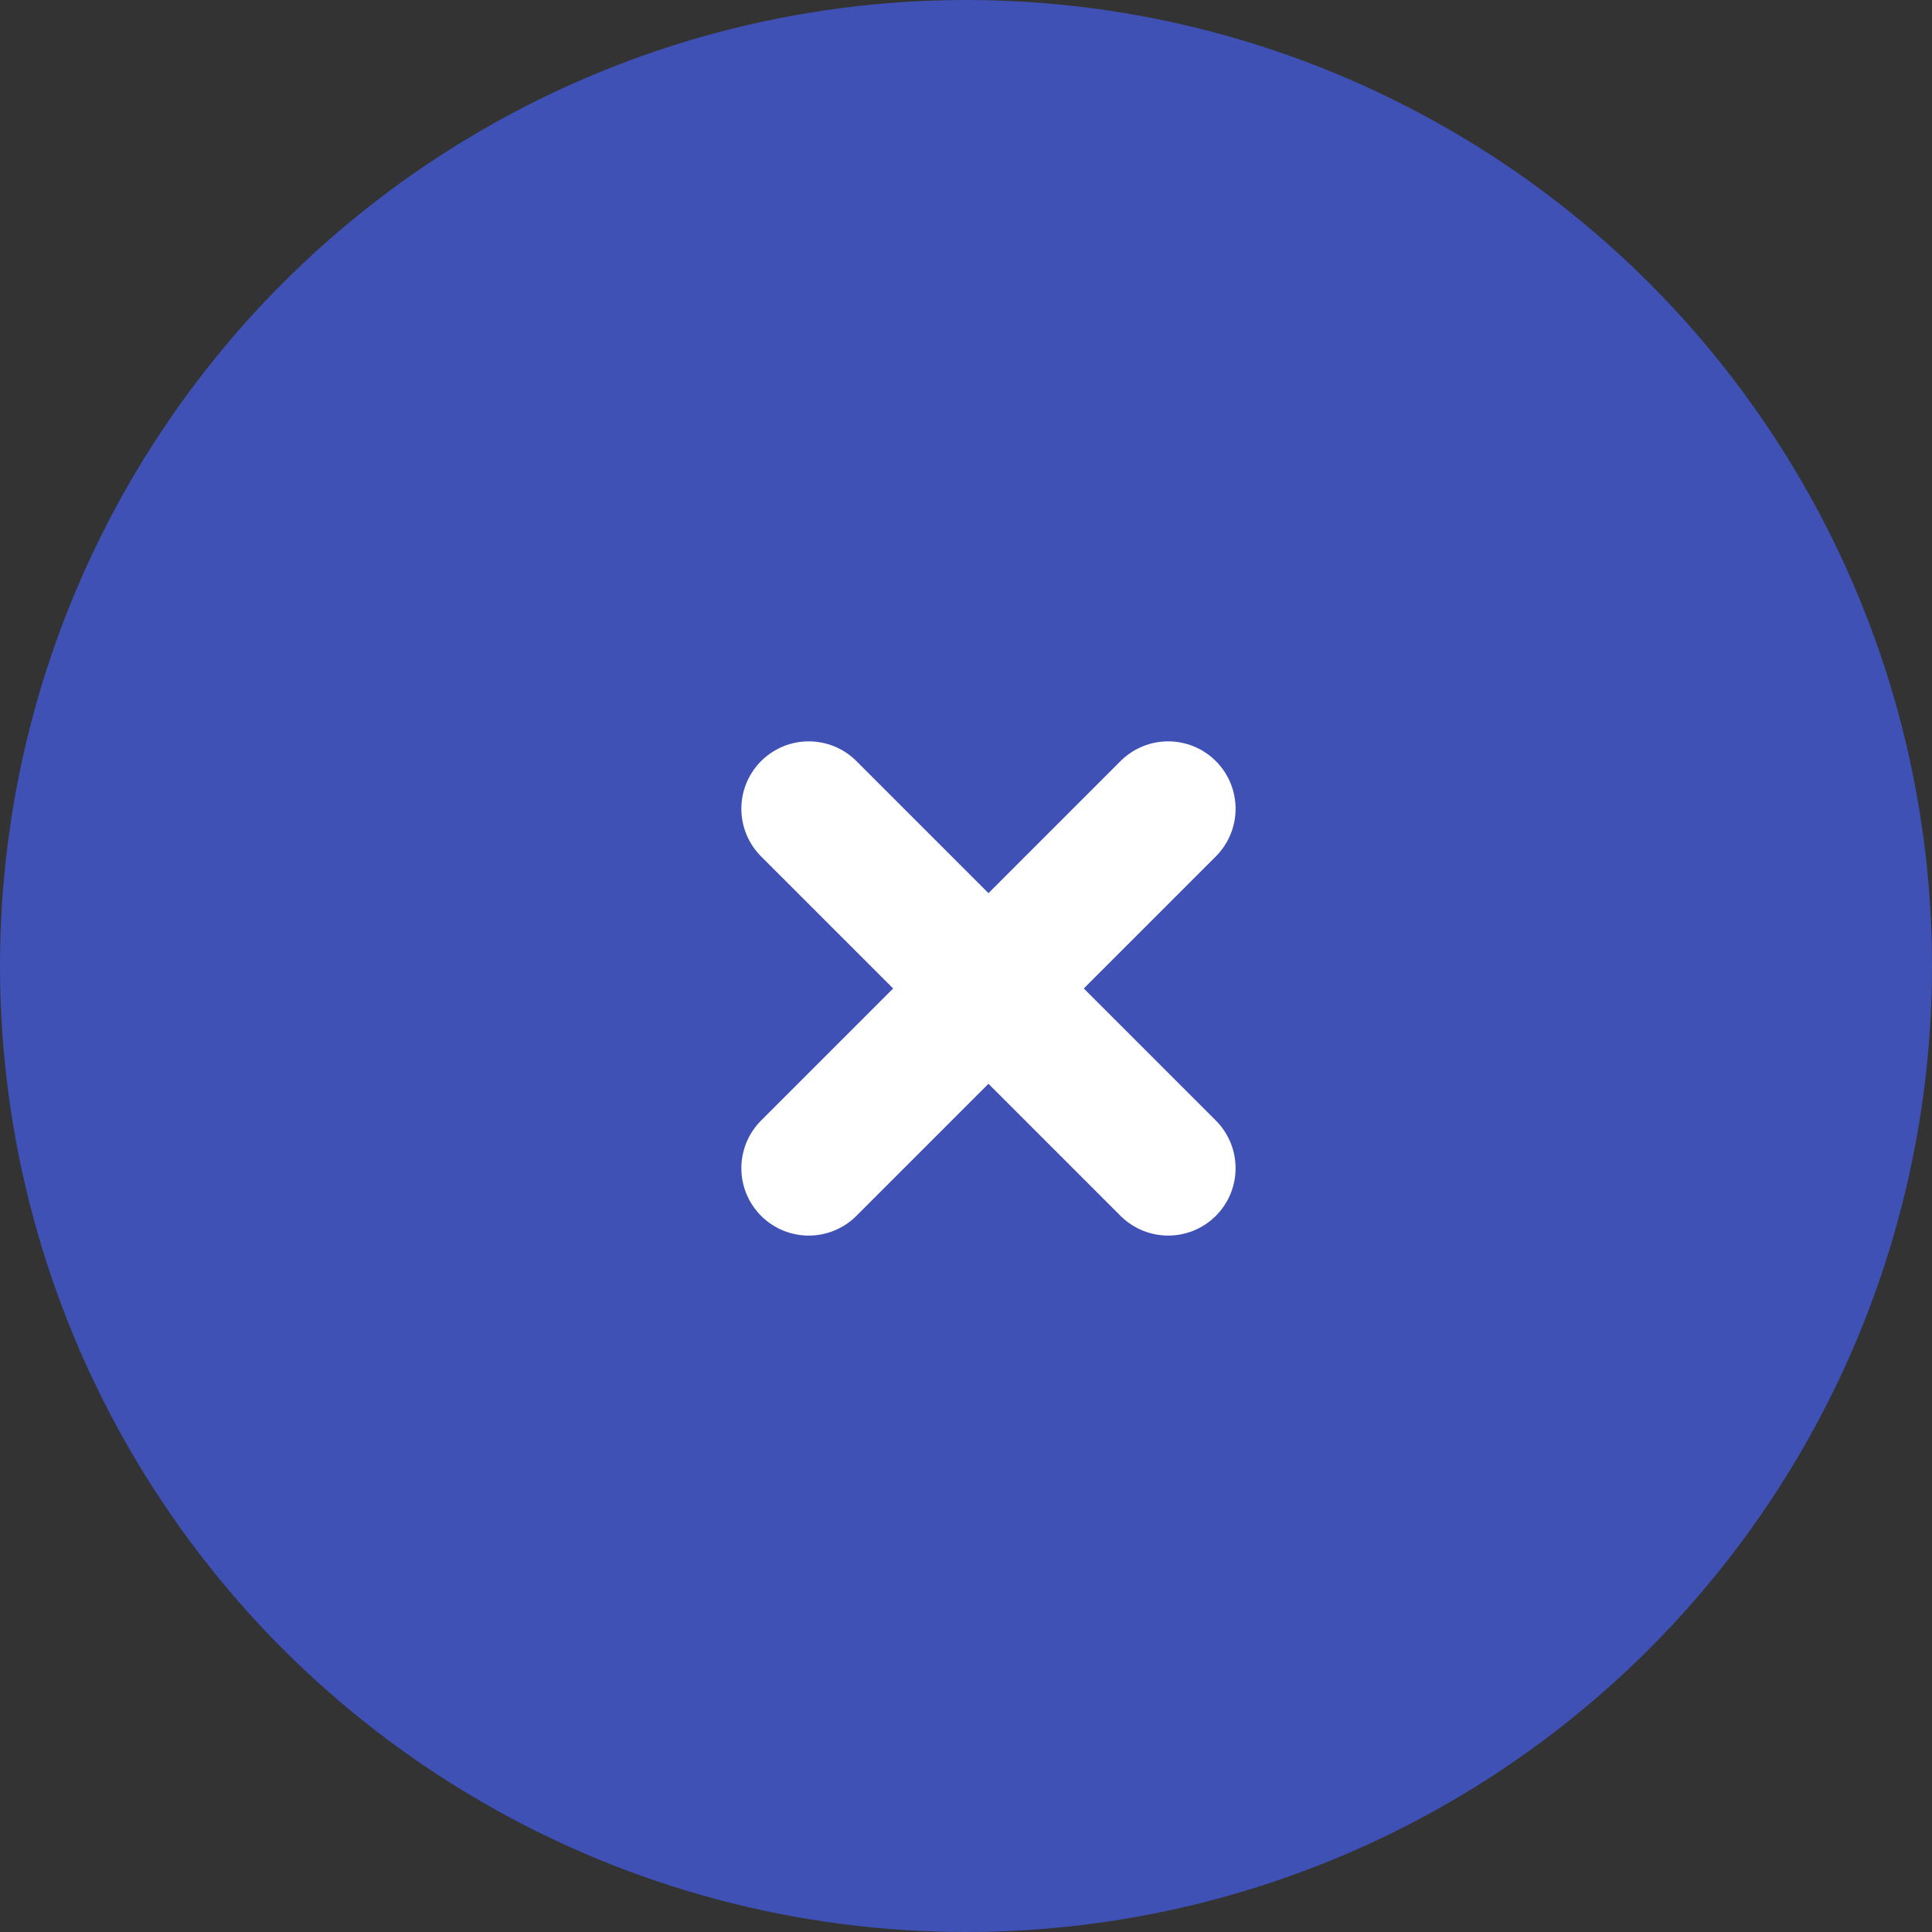
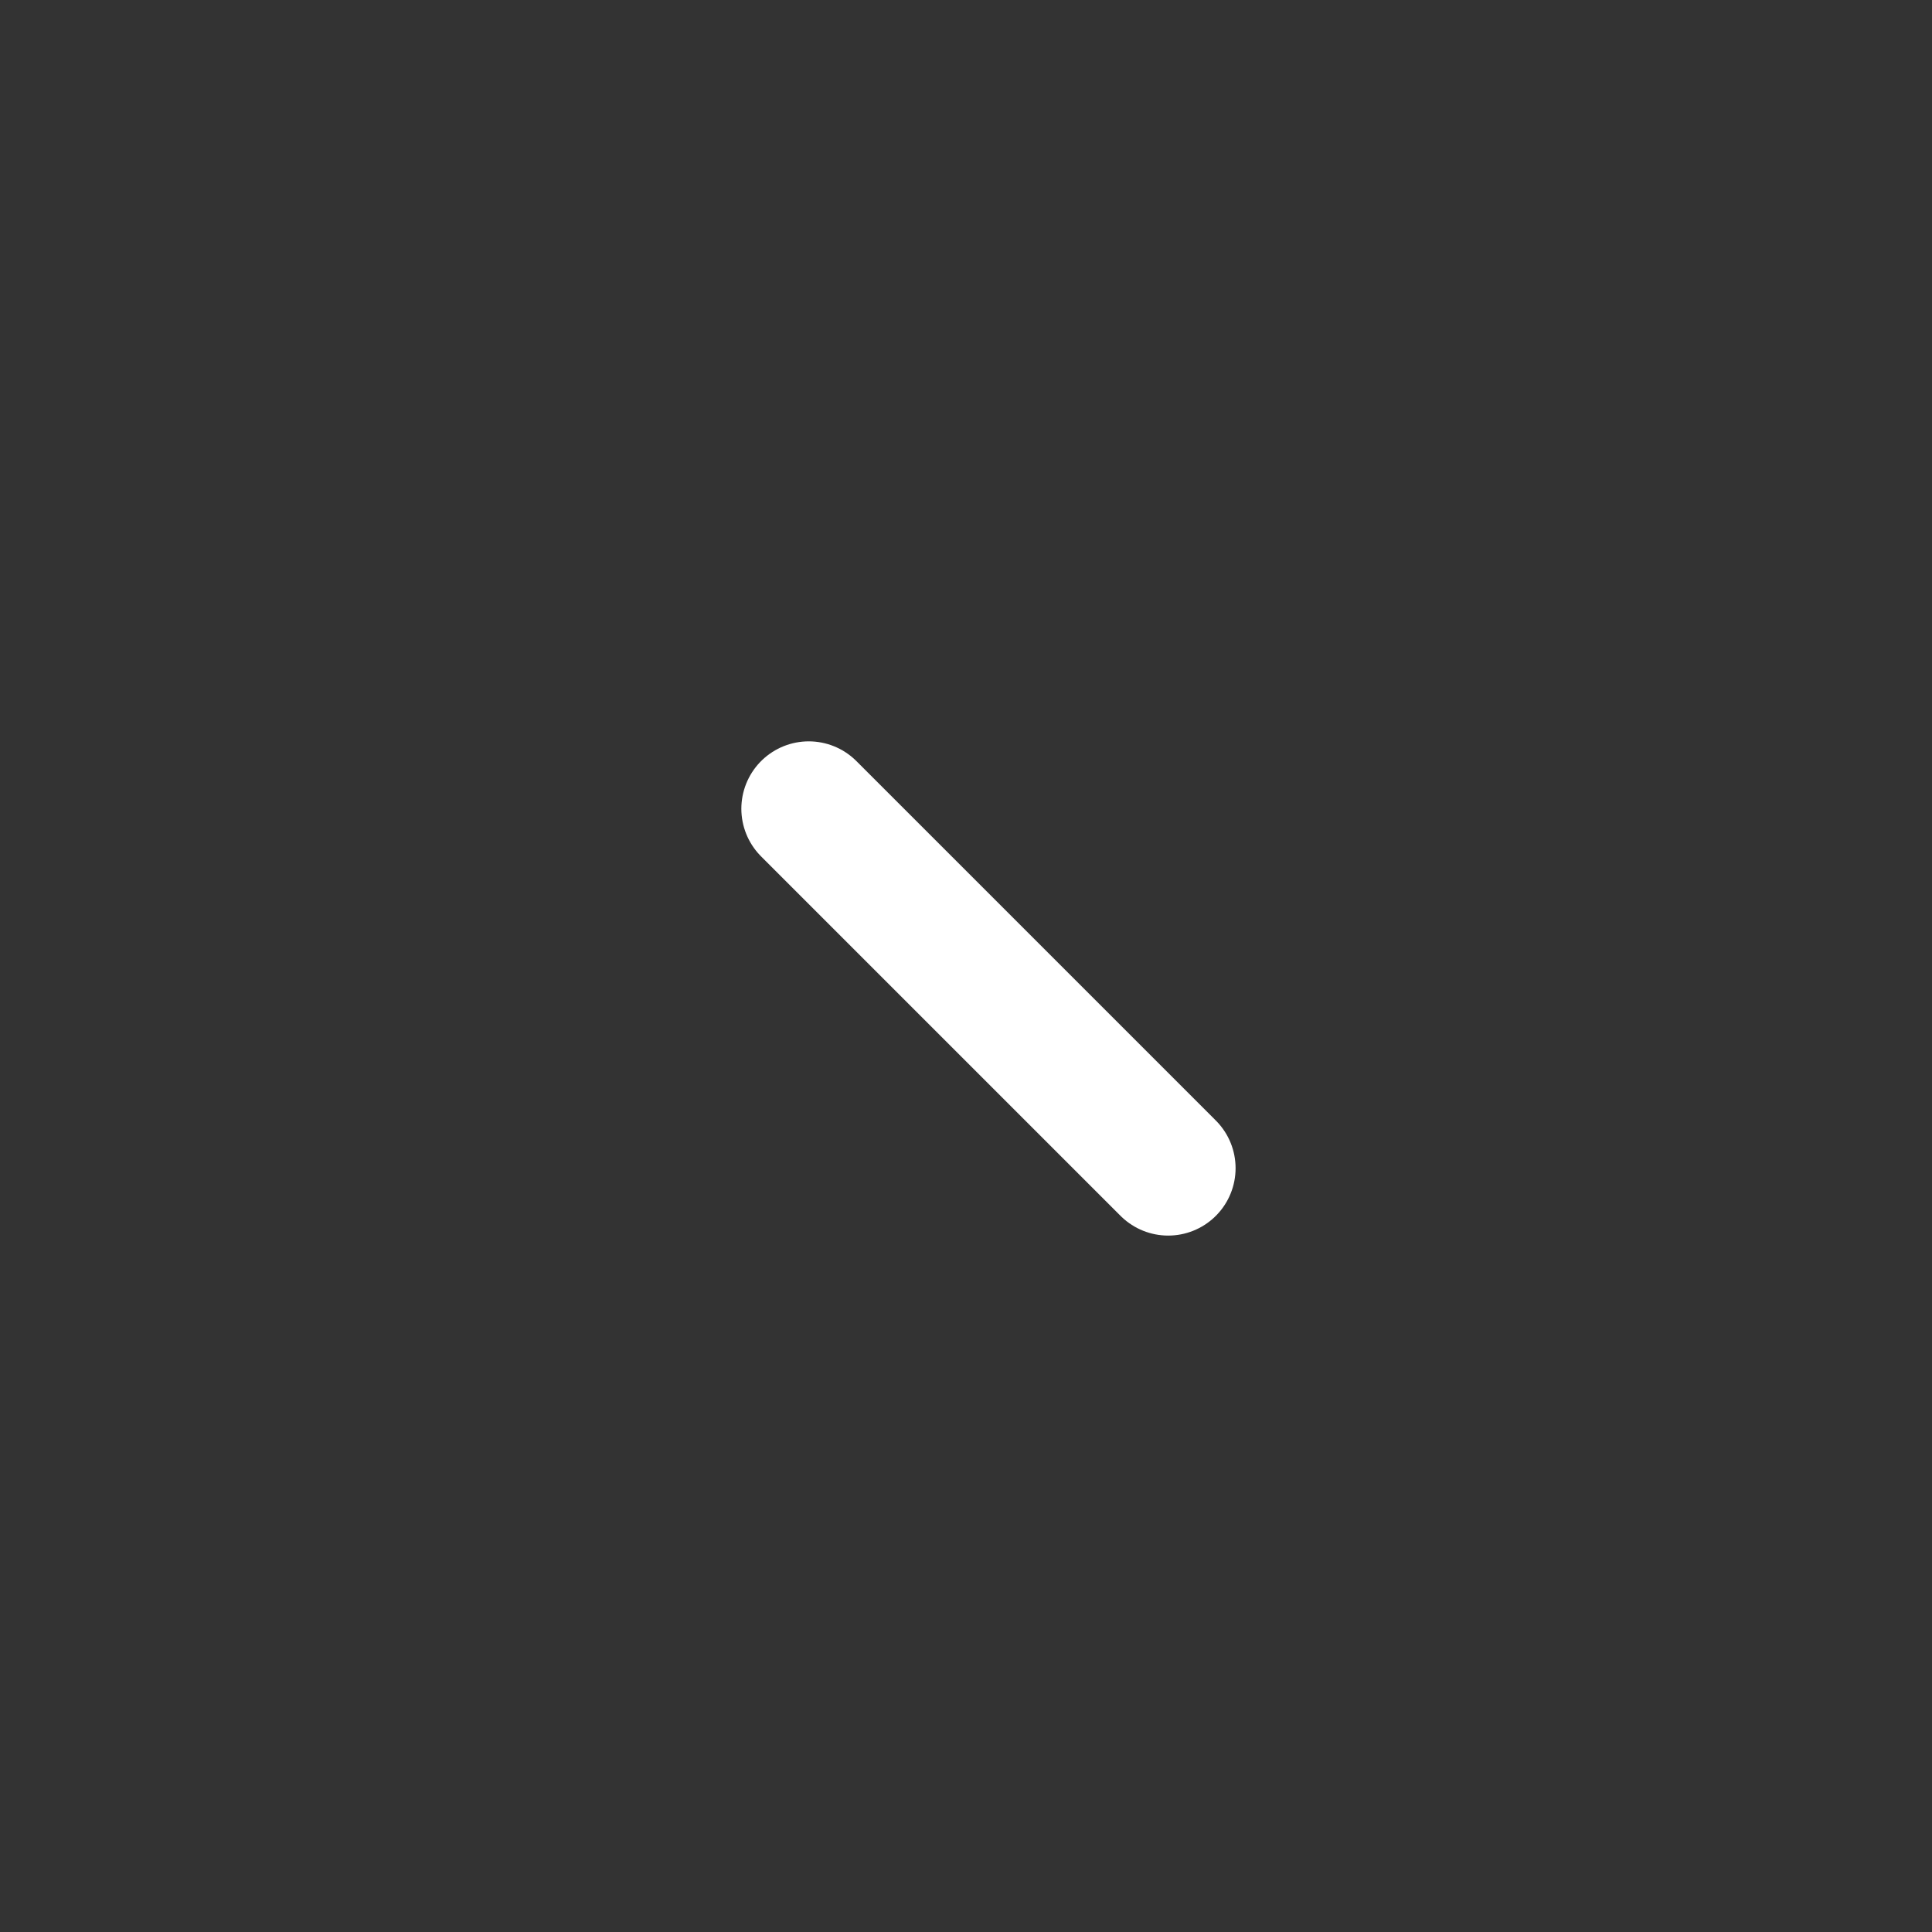
<svg xmlns="http://www.w3.org/2000/svg" width="43" height="43" viewBox="0 0 43 43">
  <rect x="0" y="0" width="43" height="43" fill="#333333" stroke="none" />
  <defs>
    <style>.a{fill:#3f51b5;}.b{fill:none;stroke:#fff;stroke-linecap:round;stroke-width:3px;}</style>
  </defs>
  <g transform="translate(-1120 -140)">
-     <circle class="a" cx="21.5" cy="21.5" r="21.5" transform="translate(1120 140)" />
    <g transform="translate(-14.5 8.5)">
      <line class="b" x2="8" y2="8" transform="translate(1152.5 149.5)" />
-       <line class="b" x1="8" y2="8" transform="translate(1152.5 149.5)" />
    </g>
  </g>
</svg>